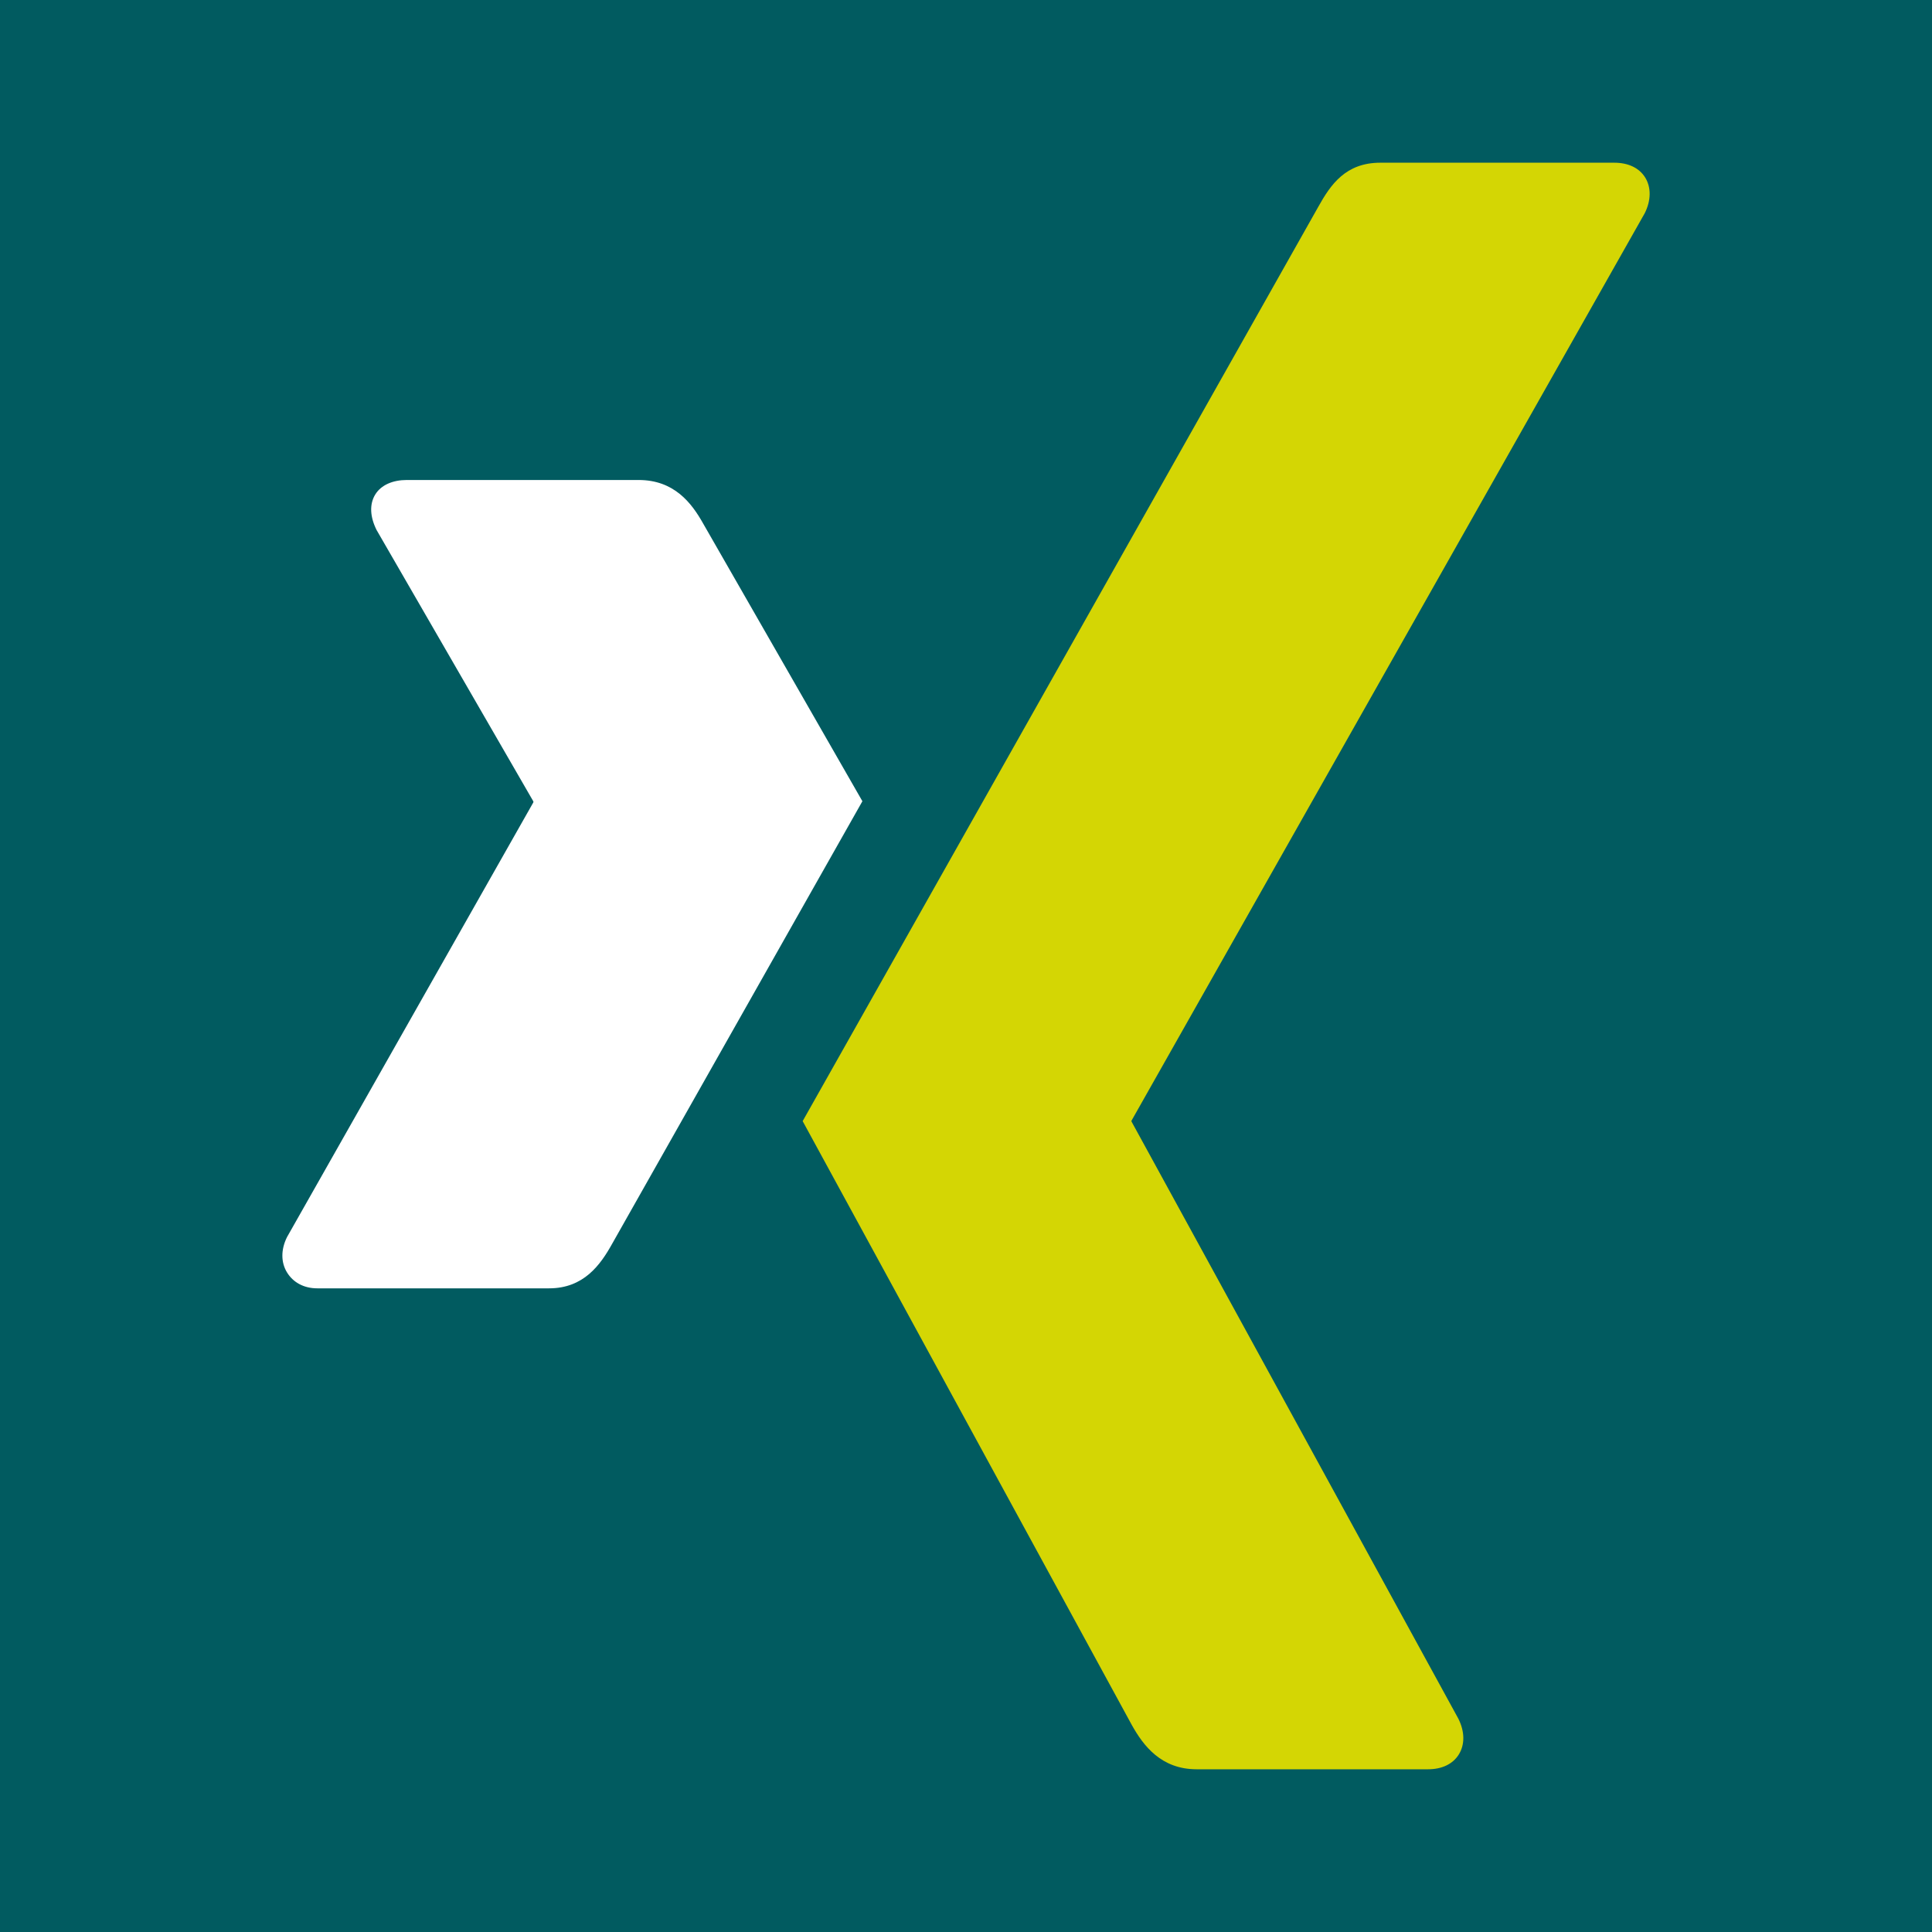
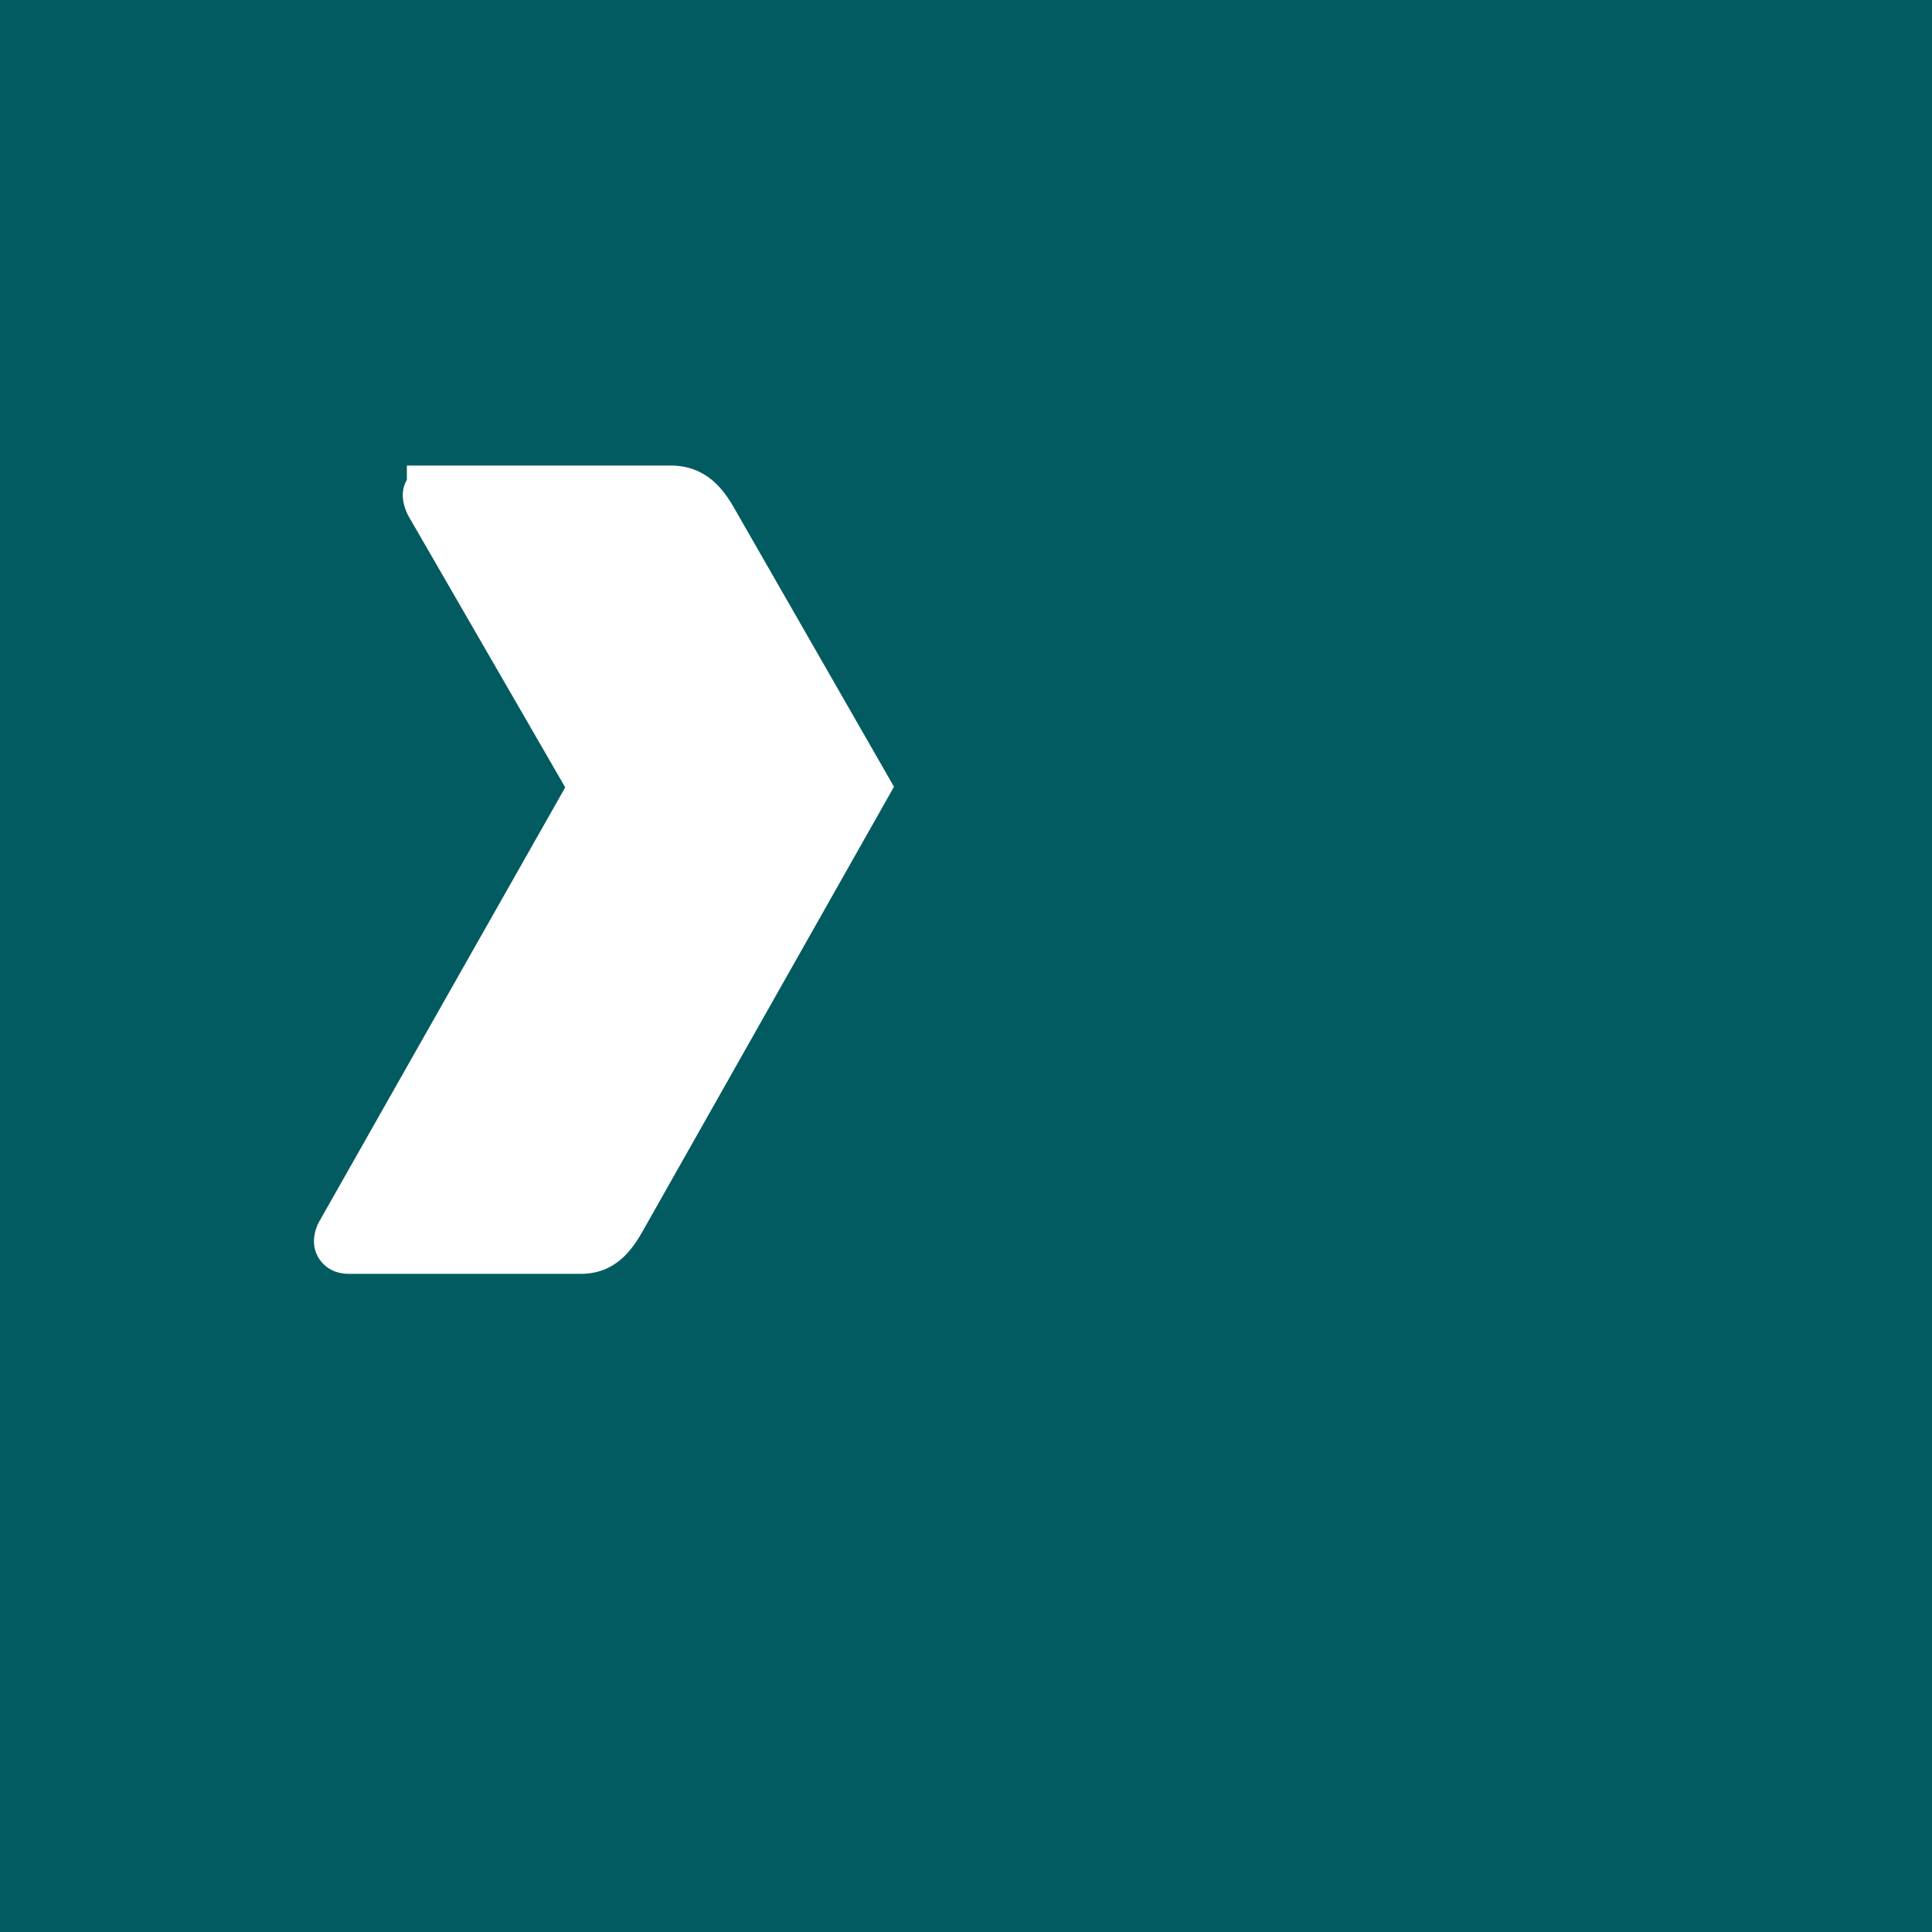
<svg xmlns="http://www.w3.org/2000/svg" version="1.1" id="Ebene_1" x="0px" y="0px" width="200px" height="200px" viewBox="0 0 200 200" enable-background="new 0 0 200 200" xml:space="preserve">
  <rect x="-4.556" y="-4.316" fill="#015B60" width="208.754" height="207.071" />
  <g>
-     <path id="path19375" fill="#D4D604" d="M142.887,16.844c-3.582,0-5.136,2.257-6.421,4.568c0,0-51.674,91.639-53.375,94.646   c0.087,0.164,34.081,62.527,34.081,62.527c1.19,2.126,3.027,4.57,6.702,4.57h23.958c1.444,0,2.573-0.548,3.184-1.534   c0.638-1.023,0.621-2.375-0.049-3.705l-33.815-61.781c-0.033-0.049-0.033-0.108,0-0.157l53.108-93.901   c0.665-1.324,0.681-2.677,0.049-3.701c-0.611-0.986-1.745-1.532-3.189-1.532H142.887z" />
-     <path fill="#FFFFFF" d="M42.119,49.688c-1.445,0-2.66,0.507-3.271,1.499c-0.632,1.025-0.534,2.345,0.136,3.68l16.218,28.075   c0.028,0.055,0.028,0.087,0,0.136l-25.484,44.974c-0.665,1.325-0.633,2.655,0,3.68c0.61,0.987,1.689,1.636,3.134,1.636h23.987   c3.586,0,5.314-2.42,6.542-4.632c0,0,24.923-44.082,25.894-45.793c-0.098-0.158-16.49-28.756-16.49-28.756   c-1.194-2.126-2.998-4.498-6.678-4.498H42.119z" />
+     <path fill="#FFFFFF" d="M42.119,49.688c-0.632,1.025-0.534,2.345,0.136,3.68l16.218,28.075   c0.028,0.055,0.028,0.087,0,0.136l-25.484,44.974c-0.665,1.325-0.633,2.655,0,3.68c0.61,0.987,1.689,1.636,3.134,1.636h23.987   c3.586,0,5.314-2.42,6.542-4.632c0,0,24.923-44.082,25.894-45.793c-0.098-0.158-16.49-28.756-16.49-28.756   c-1.194-2.126-2.998-4.498-6.678-4.498H42.119z" />
  </g>
</svg>